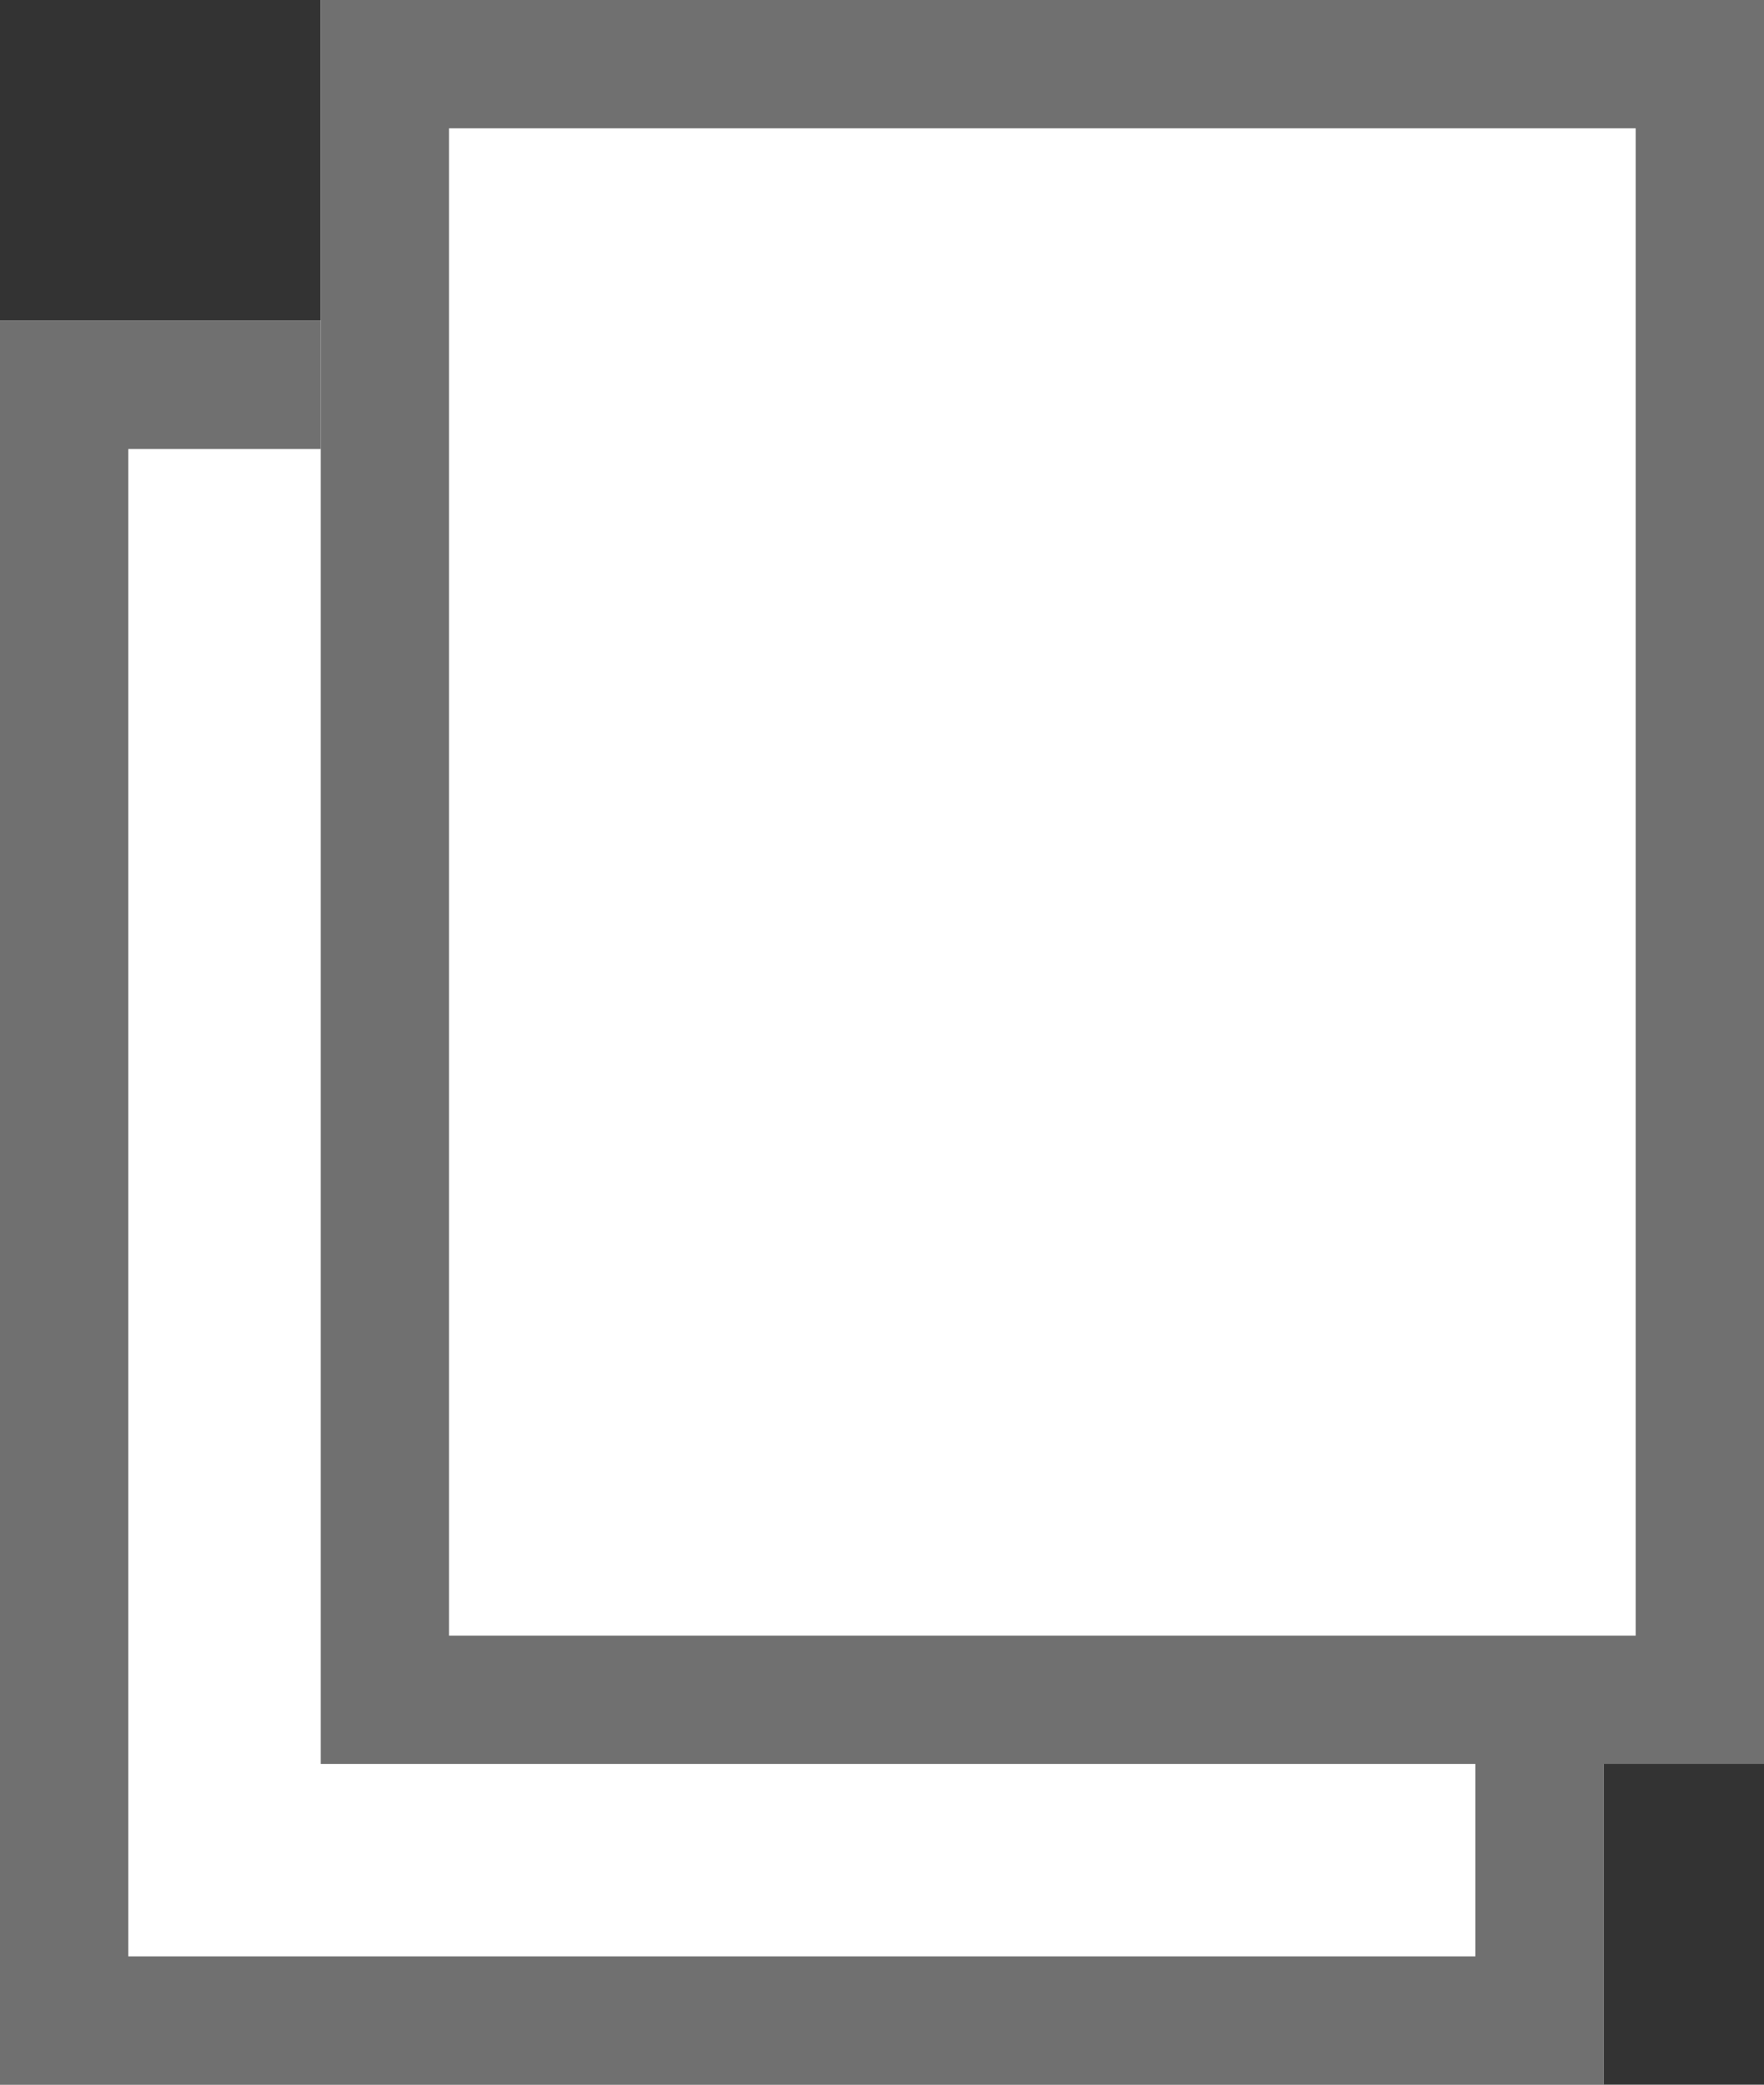
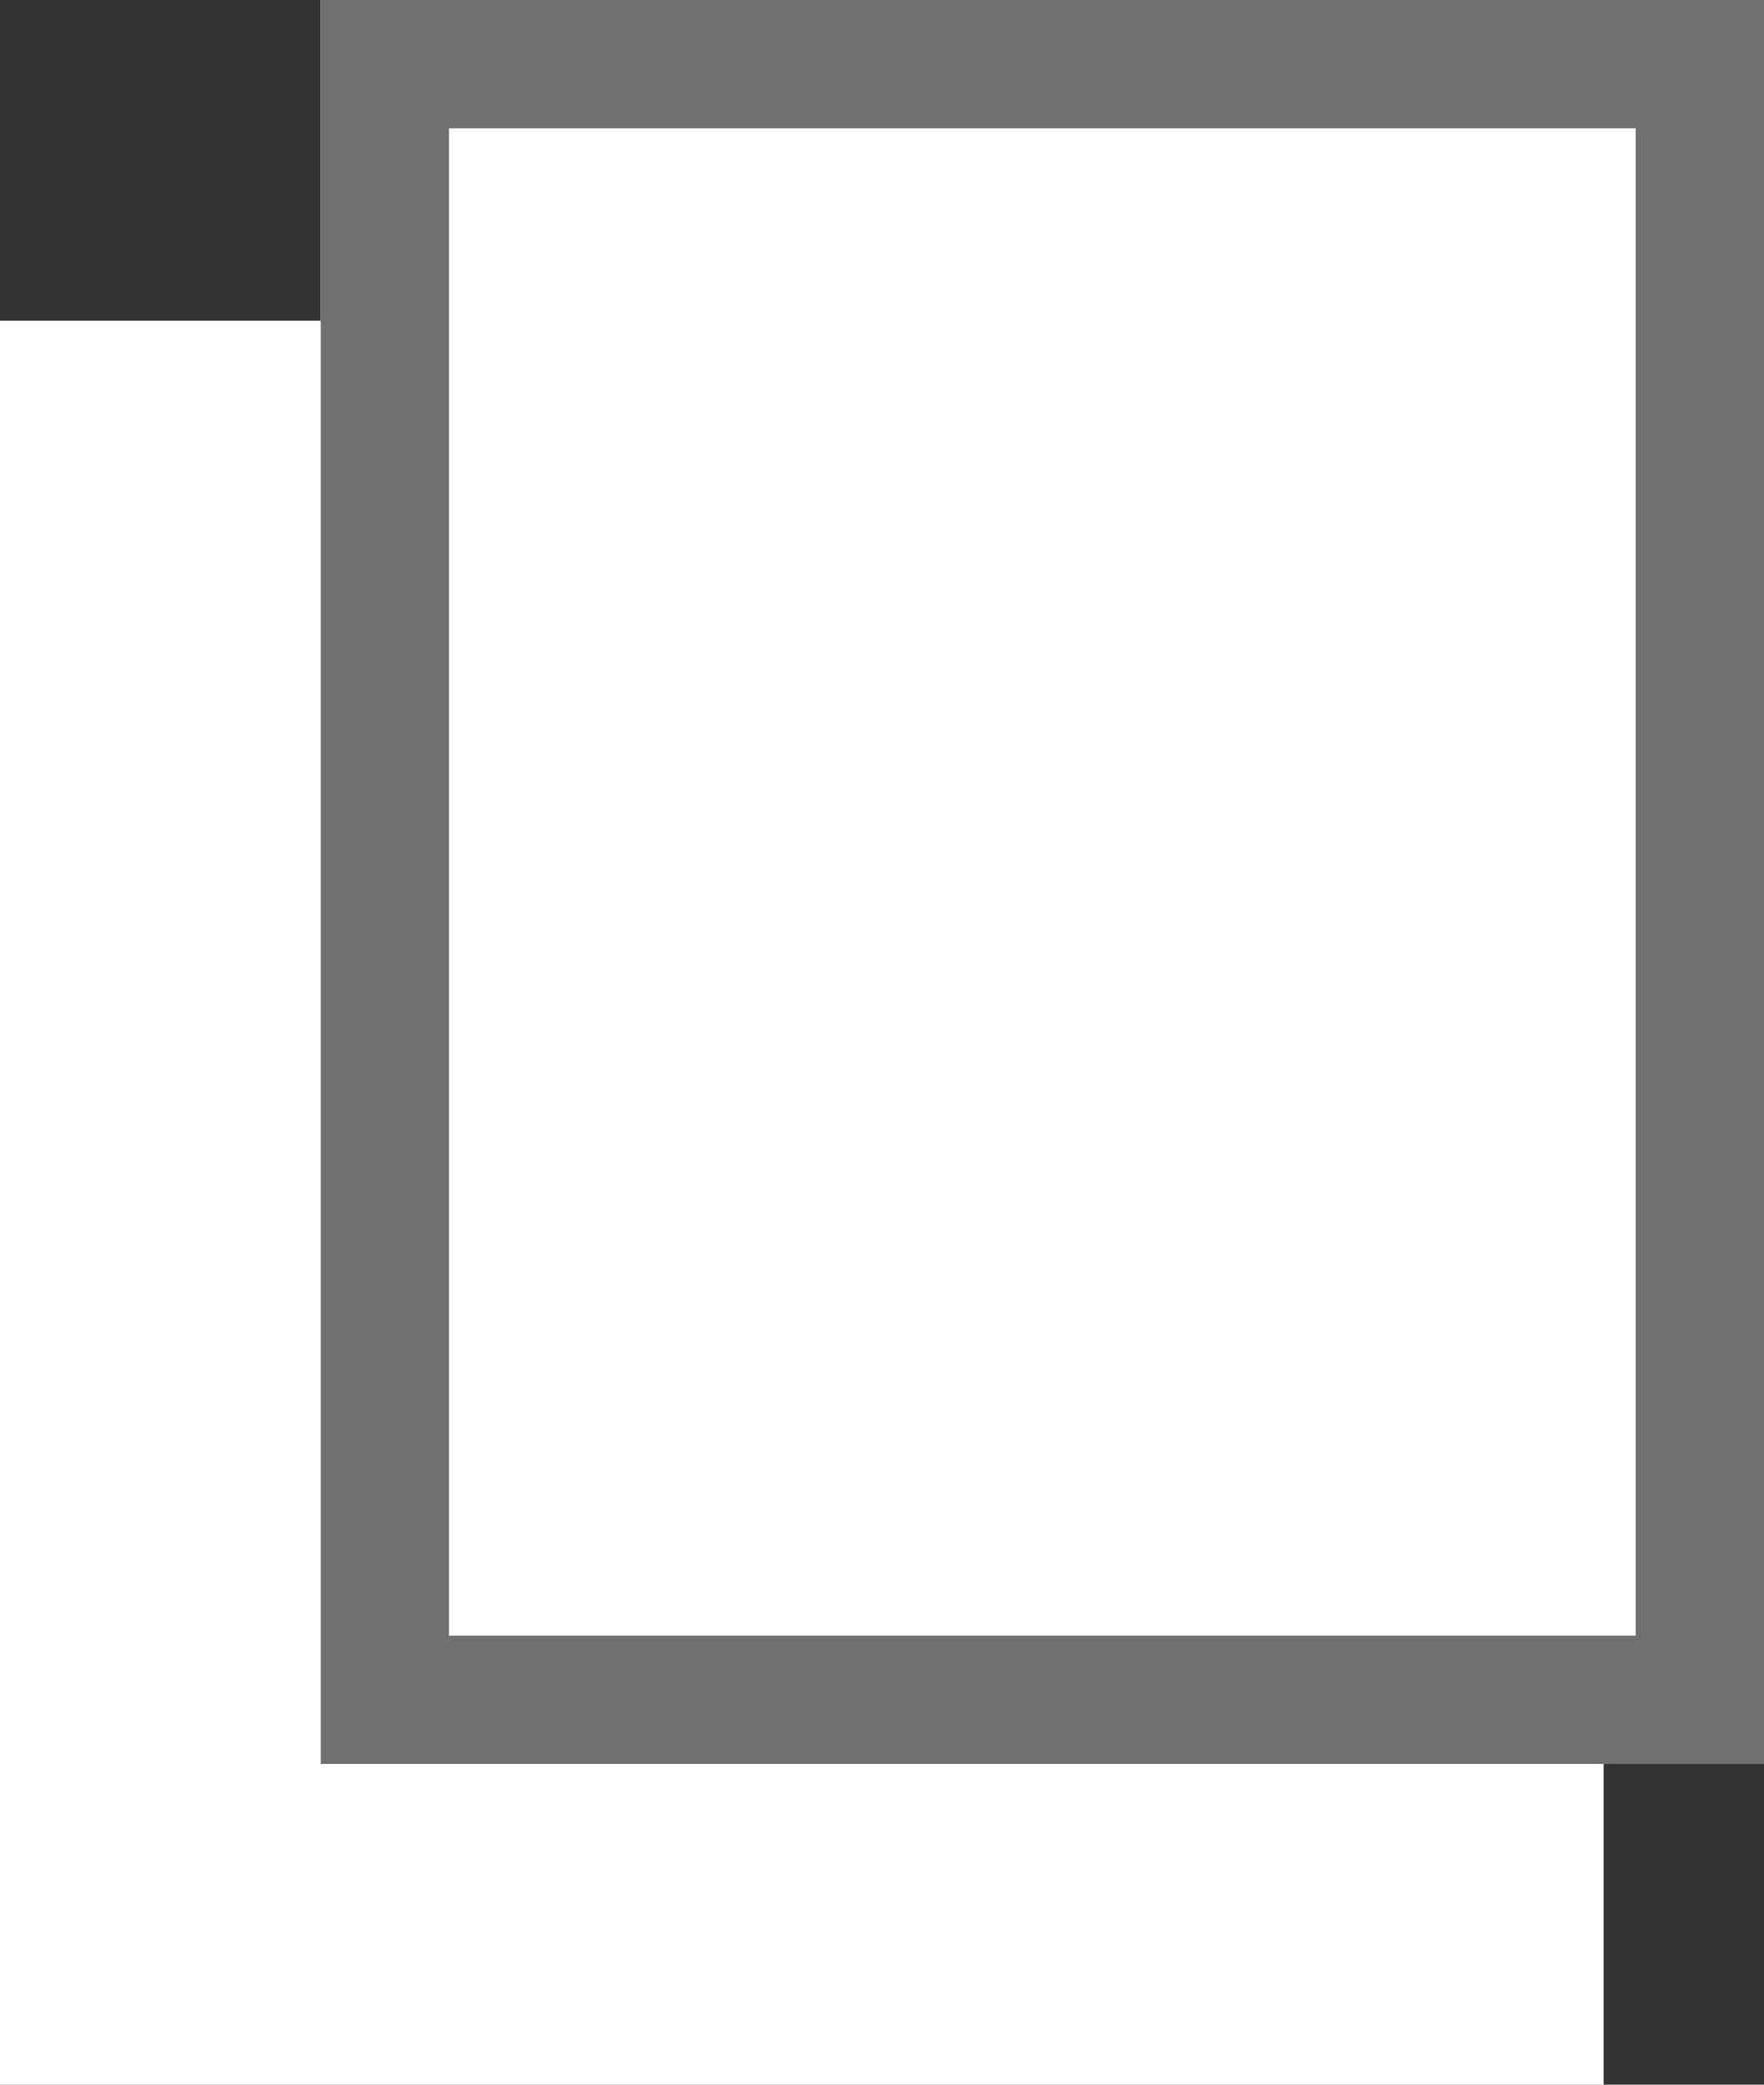
<svg xmlns="http://www.w3.org/2000/svg" width="11" height="13" viewBox="0 0 11 13">
  <rect x="0" y="0" width="11" height="13" fill="#333333" stroke="none" />
  <g id="グループ_103" data-name="グループ 103" transform="translate(-416 -1276)">
    <g id="長方形_281" data-name="長方形 281" transform="translate(416 1278)" fill="#fff" stroke="#707070" stroke-width="0.8">
      <rect width="10" height="11" stroke="none" />
-       <rect x="0.4" y="0.4" width="9.2" height="10.2" fill="none" />
    </g>
    <g id="長方形_282" data-name="長方形 282" transform="translate(418 1276)" fill="#fff" stroke="#707070" stroke-width="0.8">
      <rect width="9" height="11" stroke="none" />
      <rect x="0.4" y="0.4" width="8.2" height="10.2" fill="none" />
    </g>
  </g>
</svg>